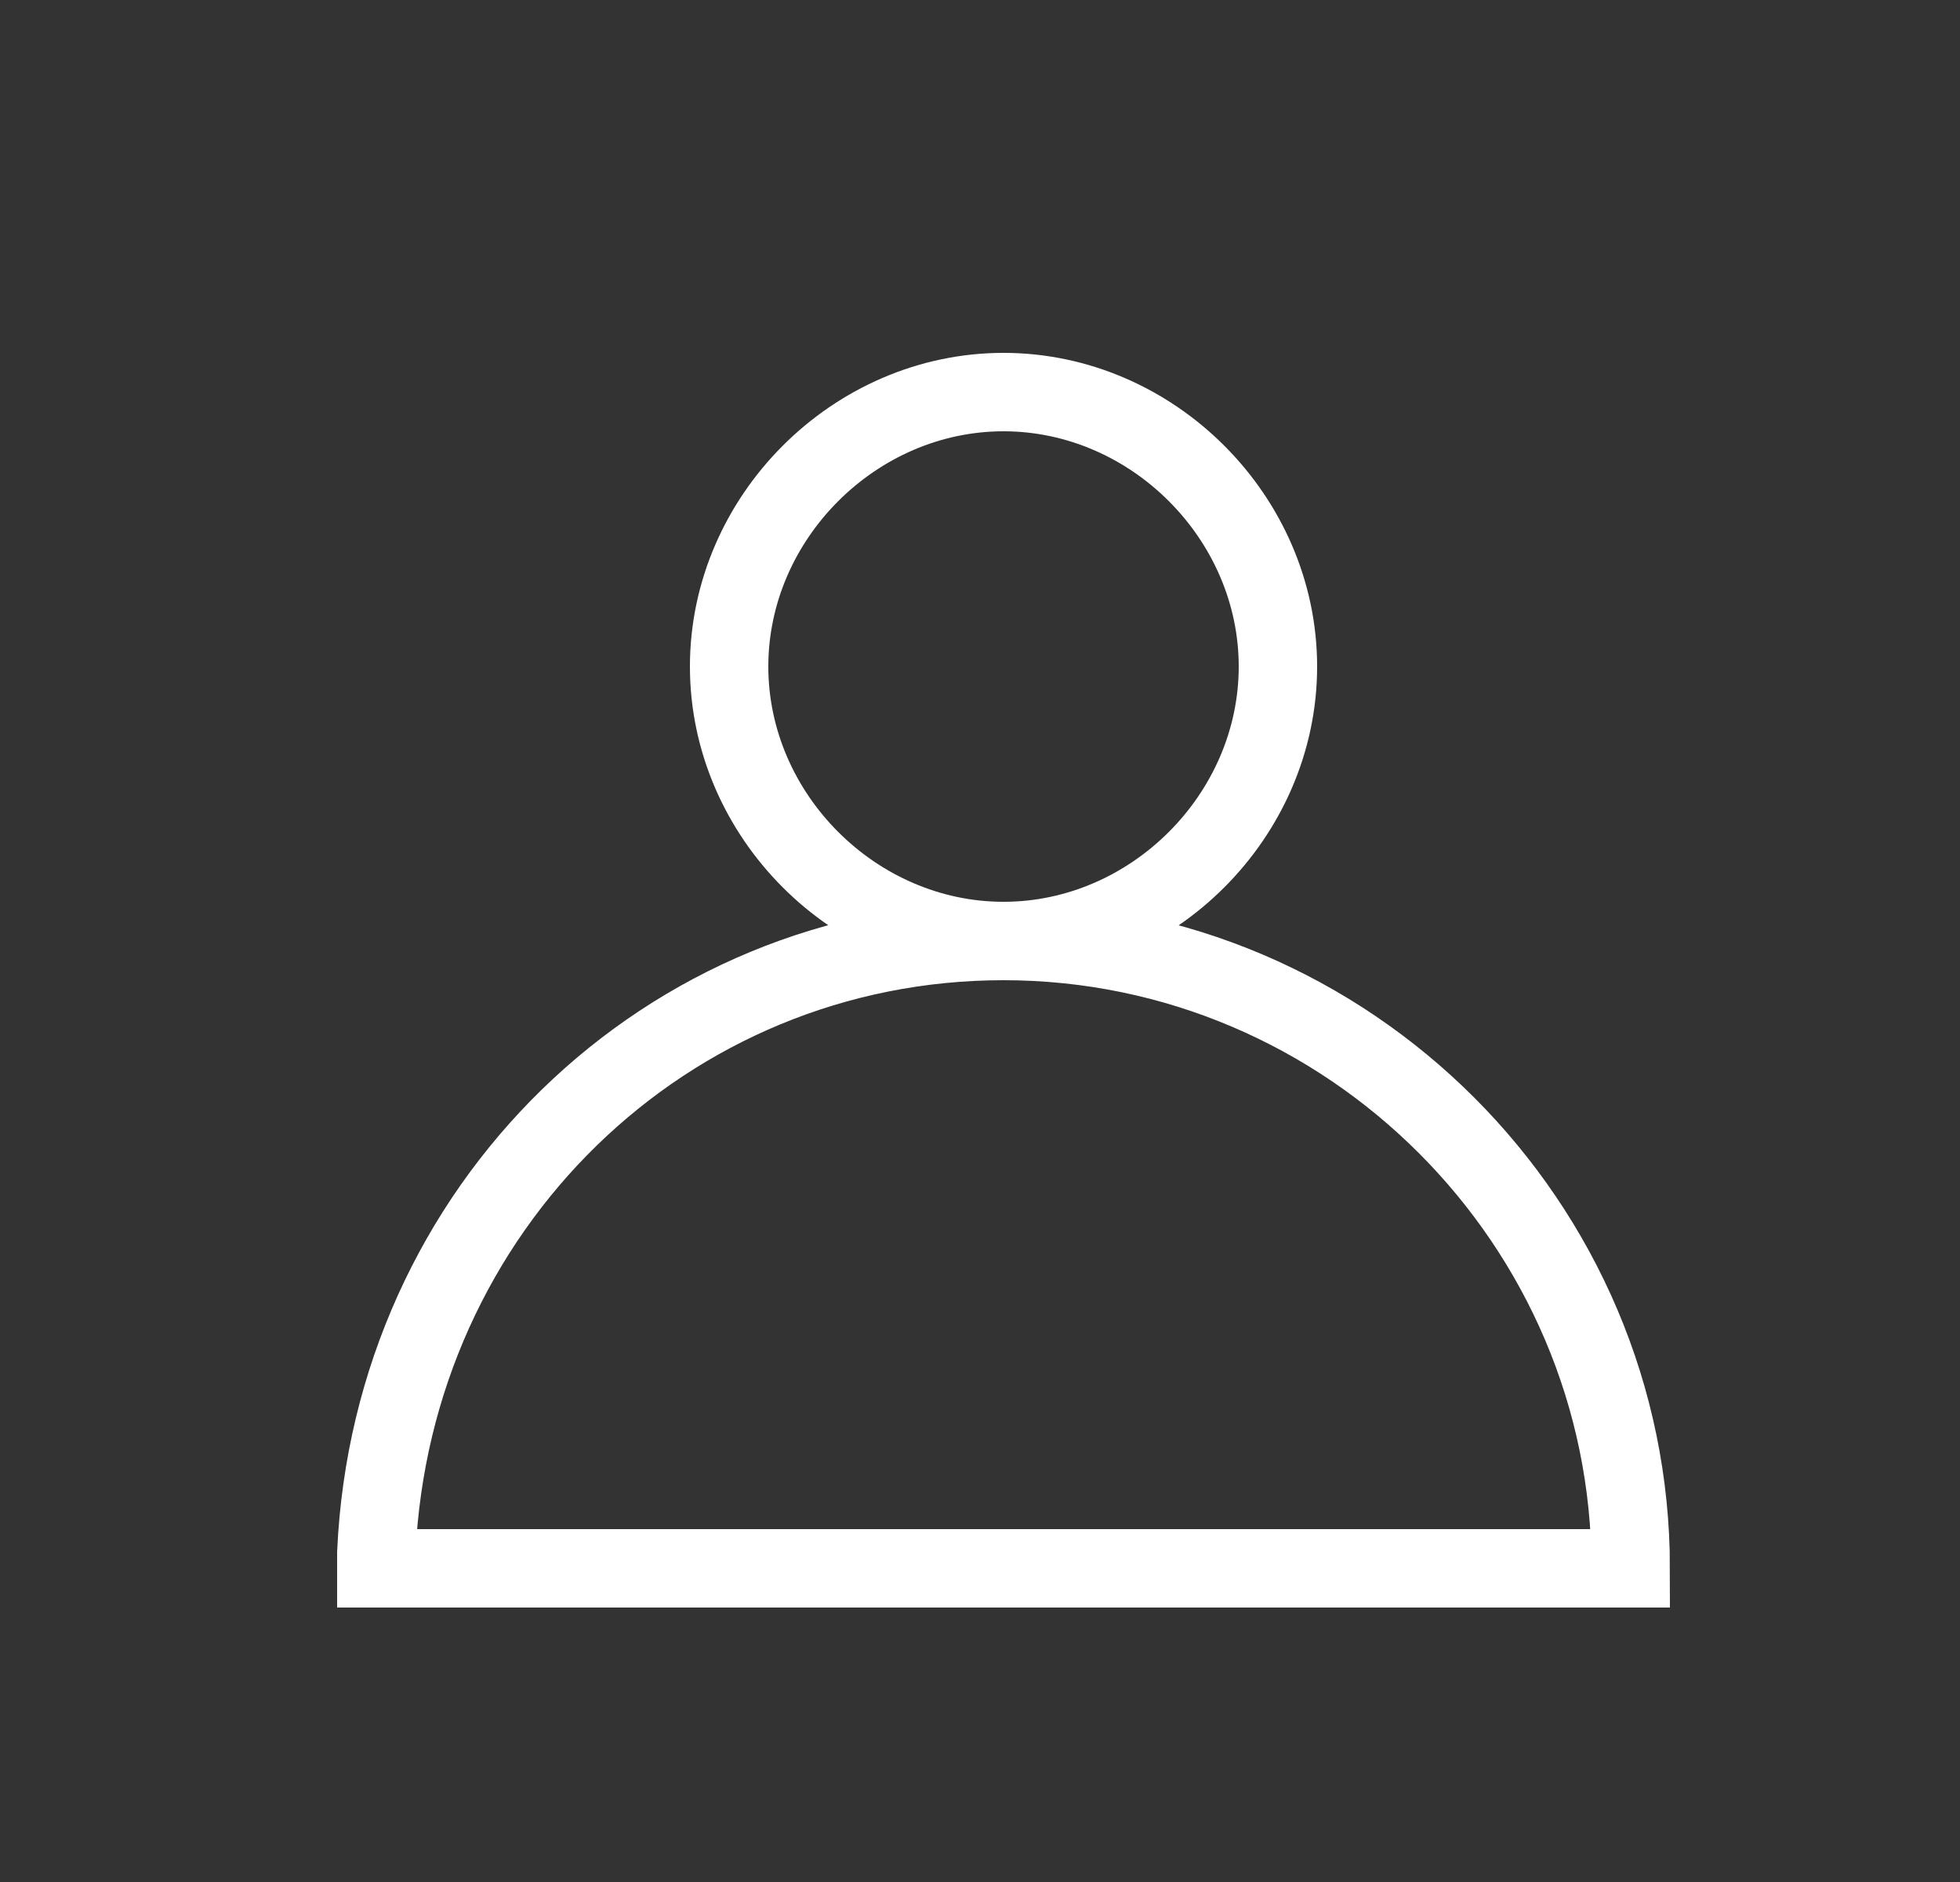
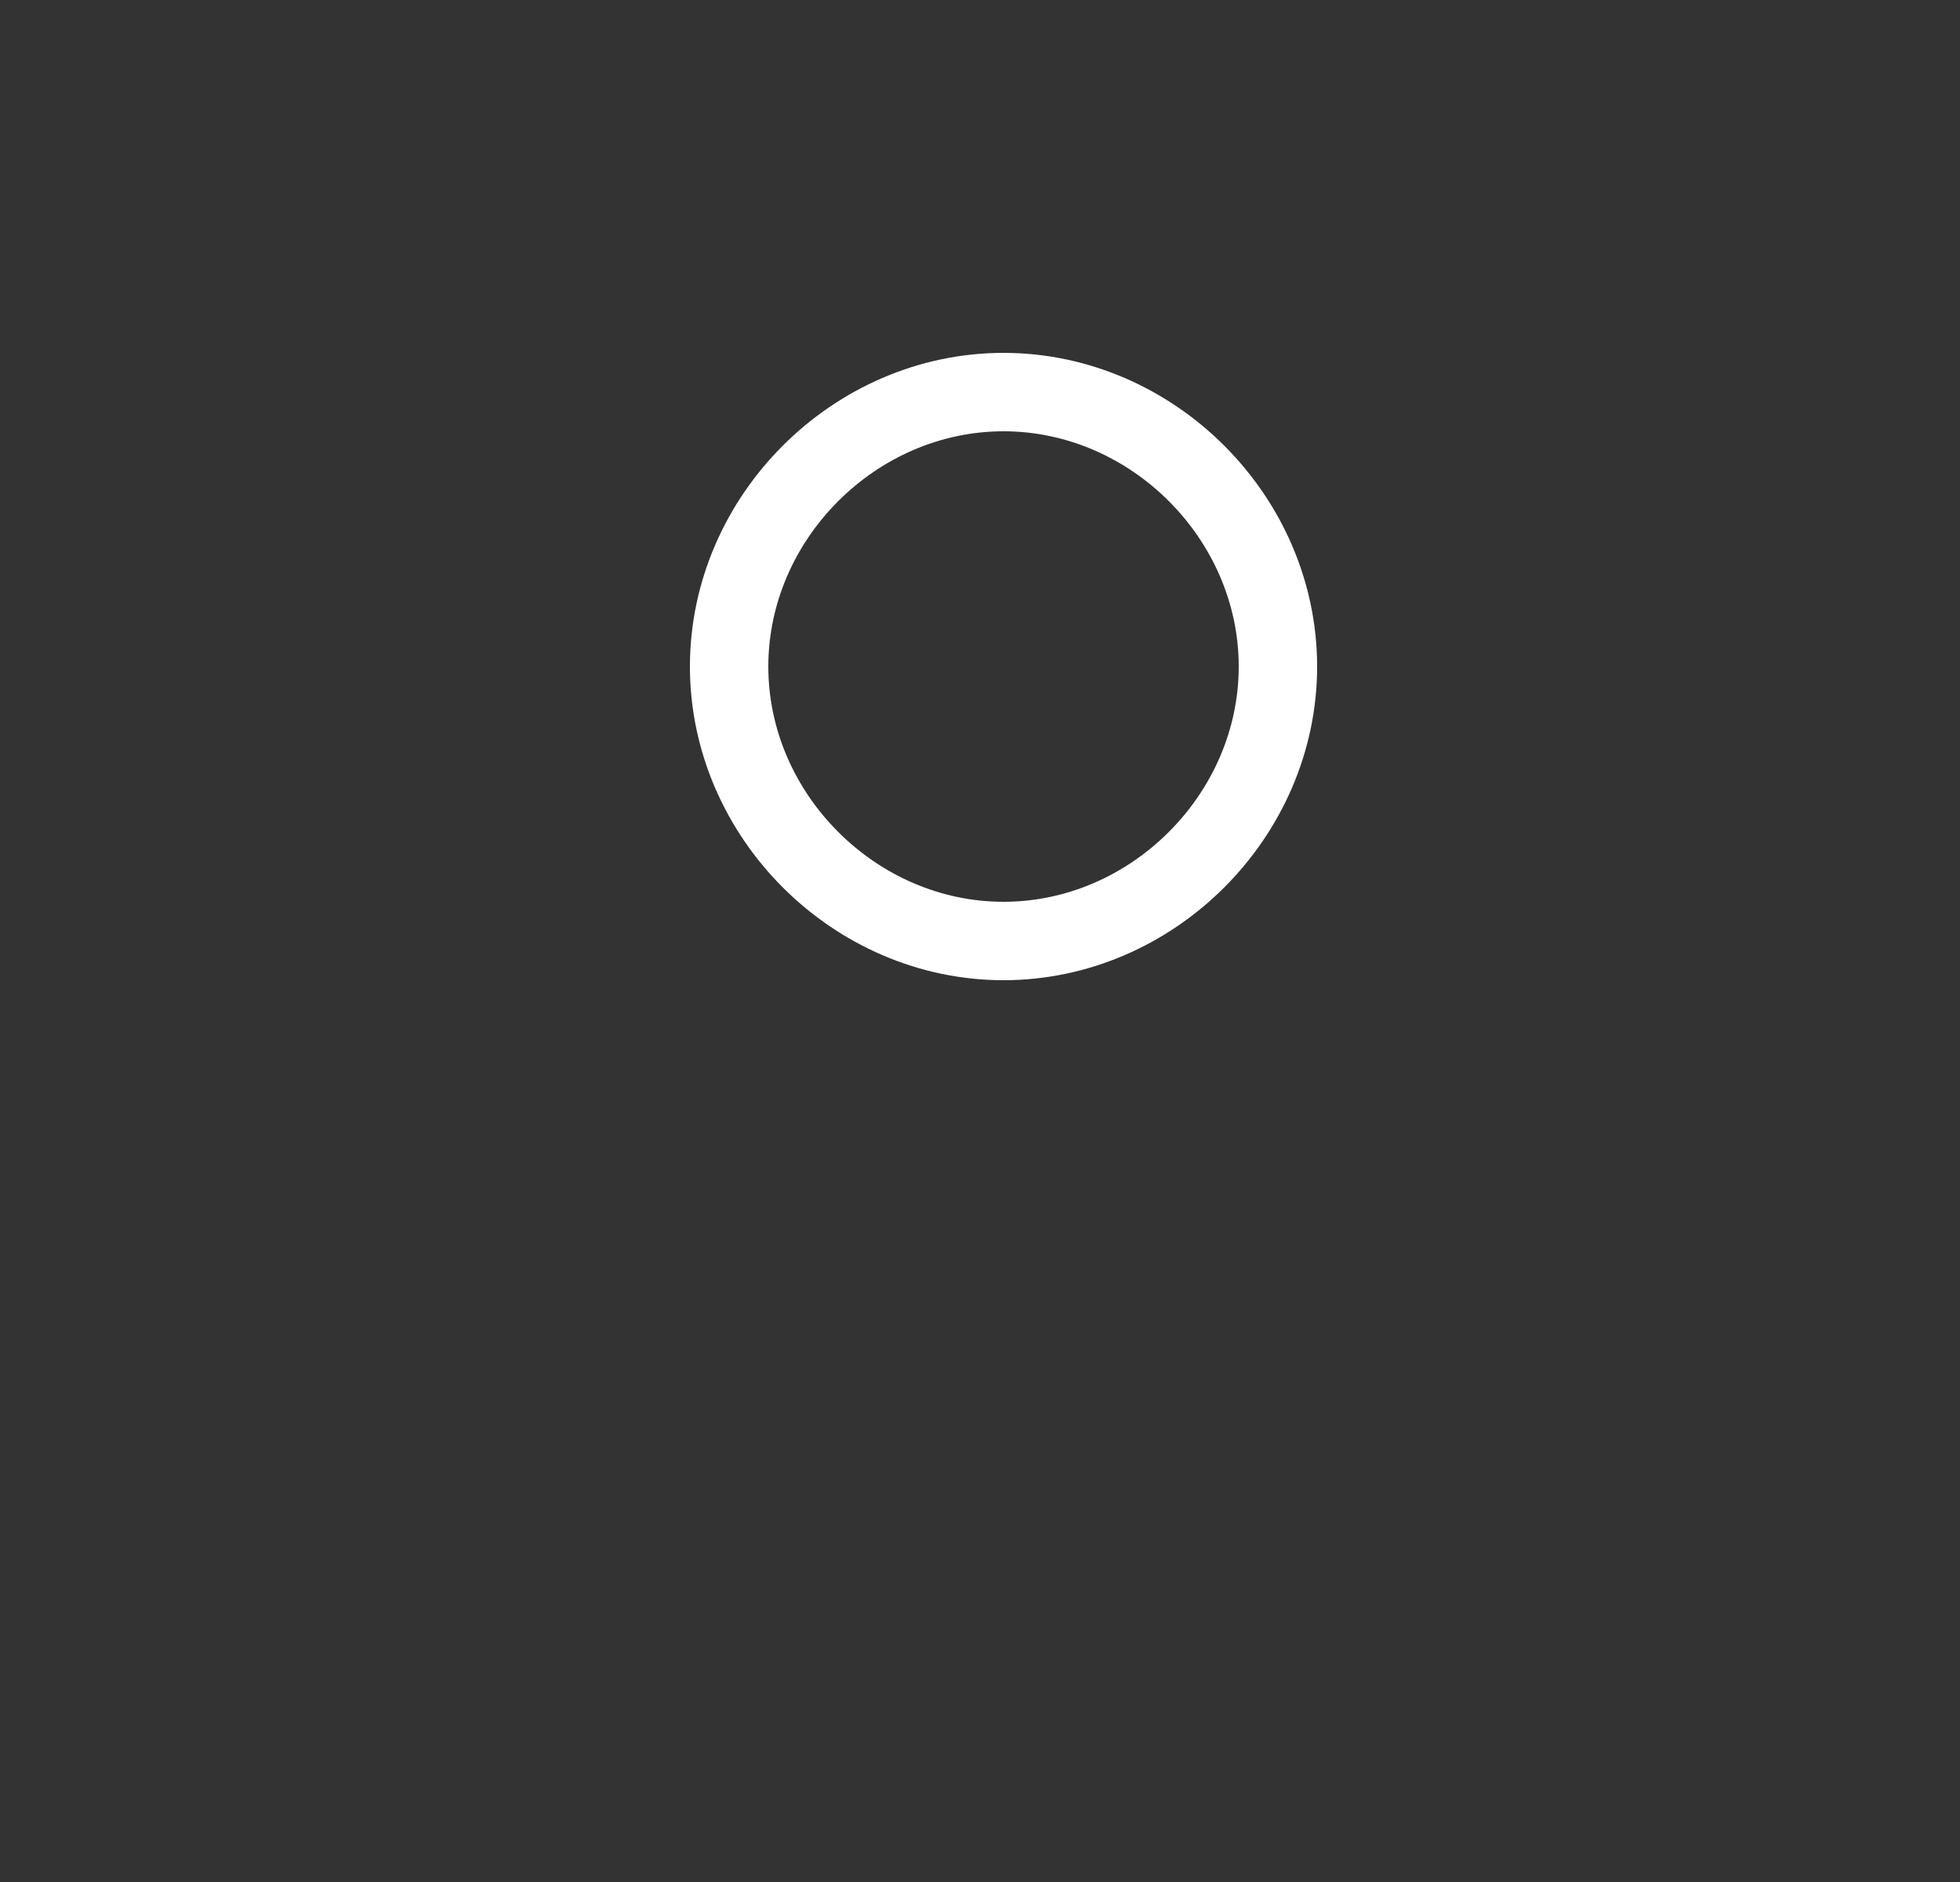
<svg xmlns="http://www.w3.org/2000/svg" version="1.1" id="레이어_1" x="0px" y="0px" viewBox="0 0 25 24" style="enable-background:new 0 0 25 24;" xml:space="preserve">
  <rect x="0" y="0" width="25" height="24" fill="#333333" stroke="none" />
  <style type="text/css">
	.st0{fill:none;stroke:#FFFFFF;}
</style>
  <g>
    <path class="st0" d="M16.3,8.5c0,1.9-1.6,3.5-3.5,3.5s-3.5-1.6-3.5-3.5S10.9,5,12.8,5S16.3,6.6,16.3,8.5z" />
-     <path class="st0" d="M12.8,12c4.4,0,8,3.6,8,8h-16l0-0.2C5,15.4,8.5,12,12.8,12z" />
  </g>
</svg>